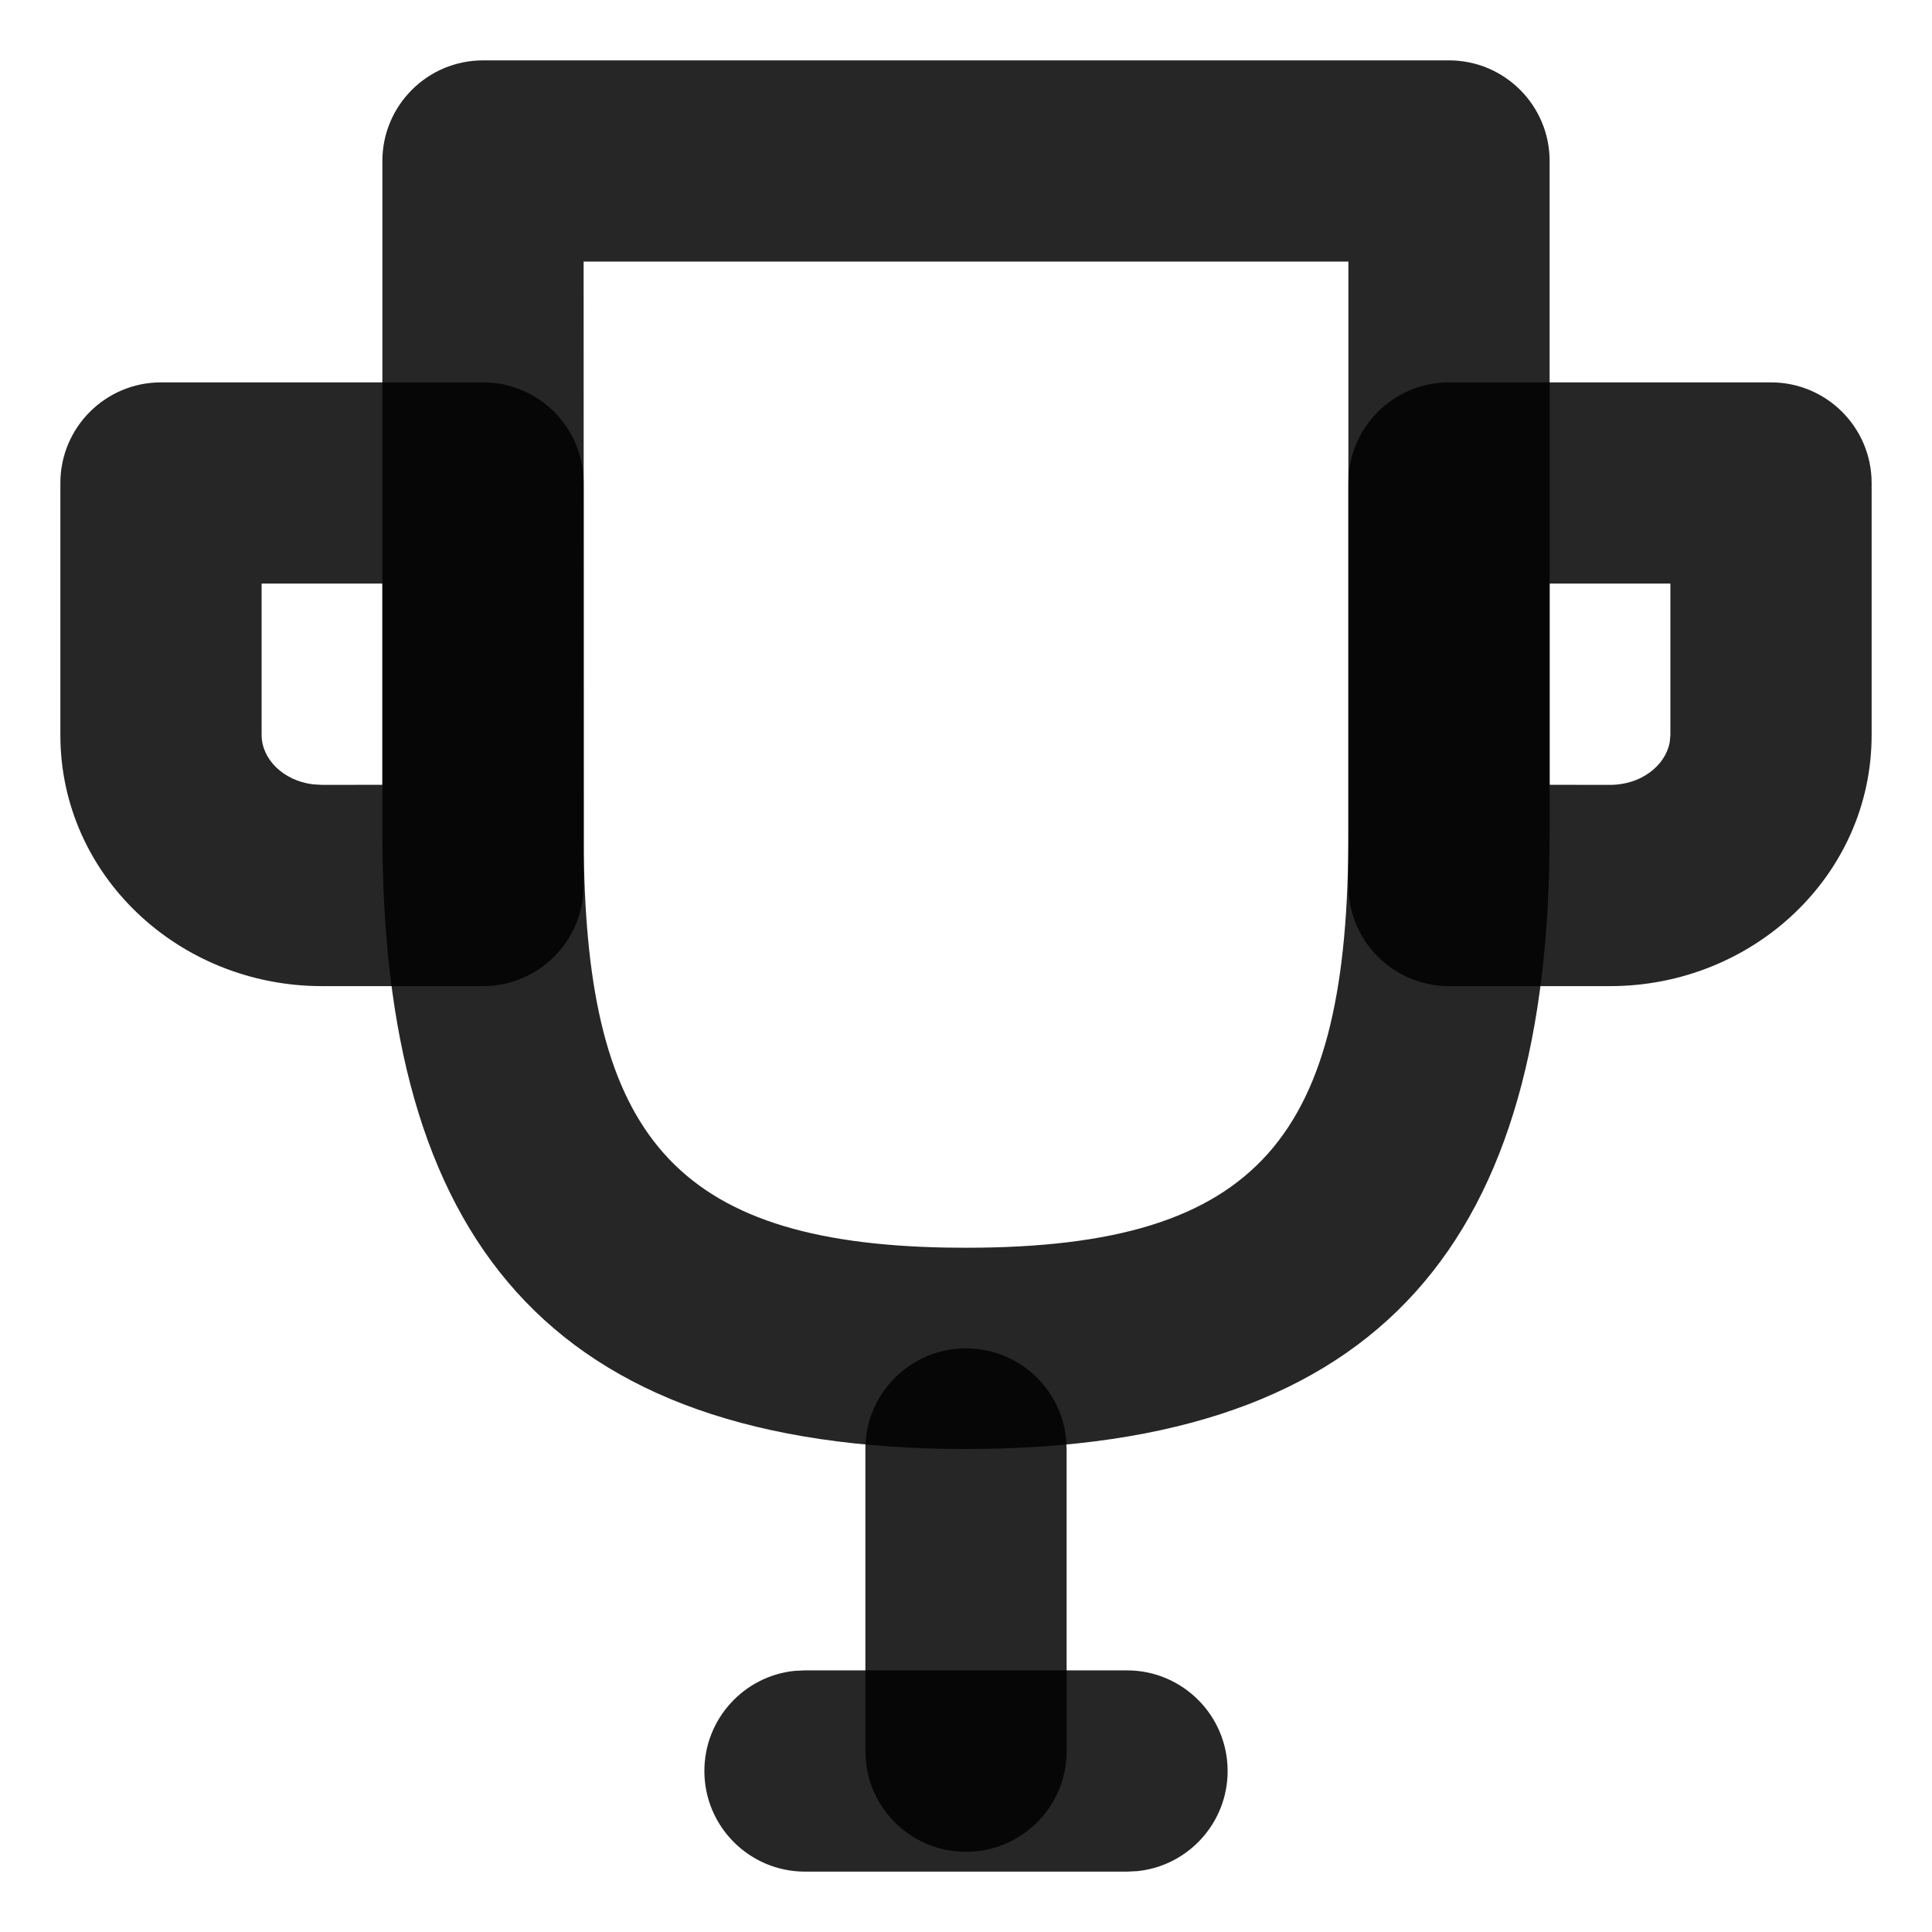
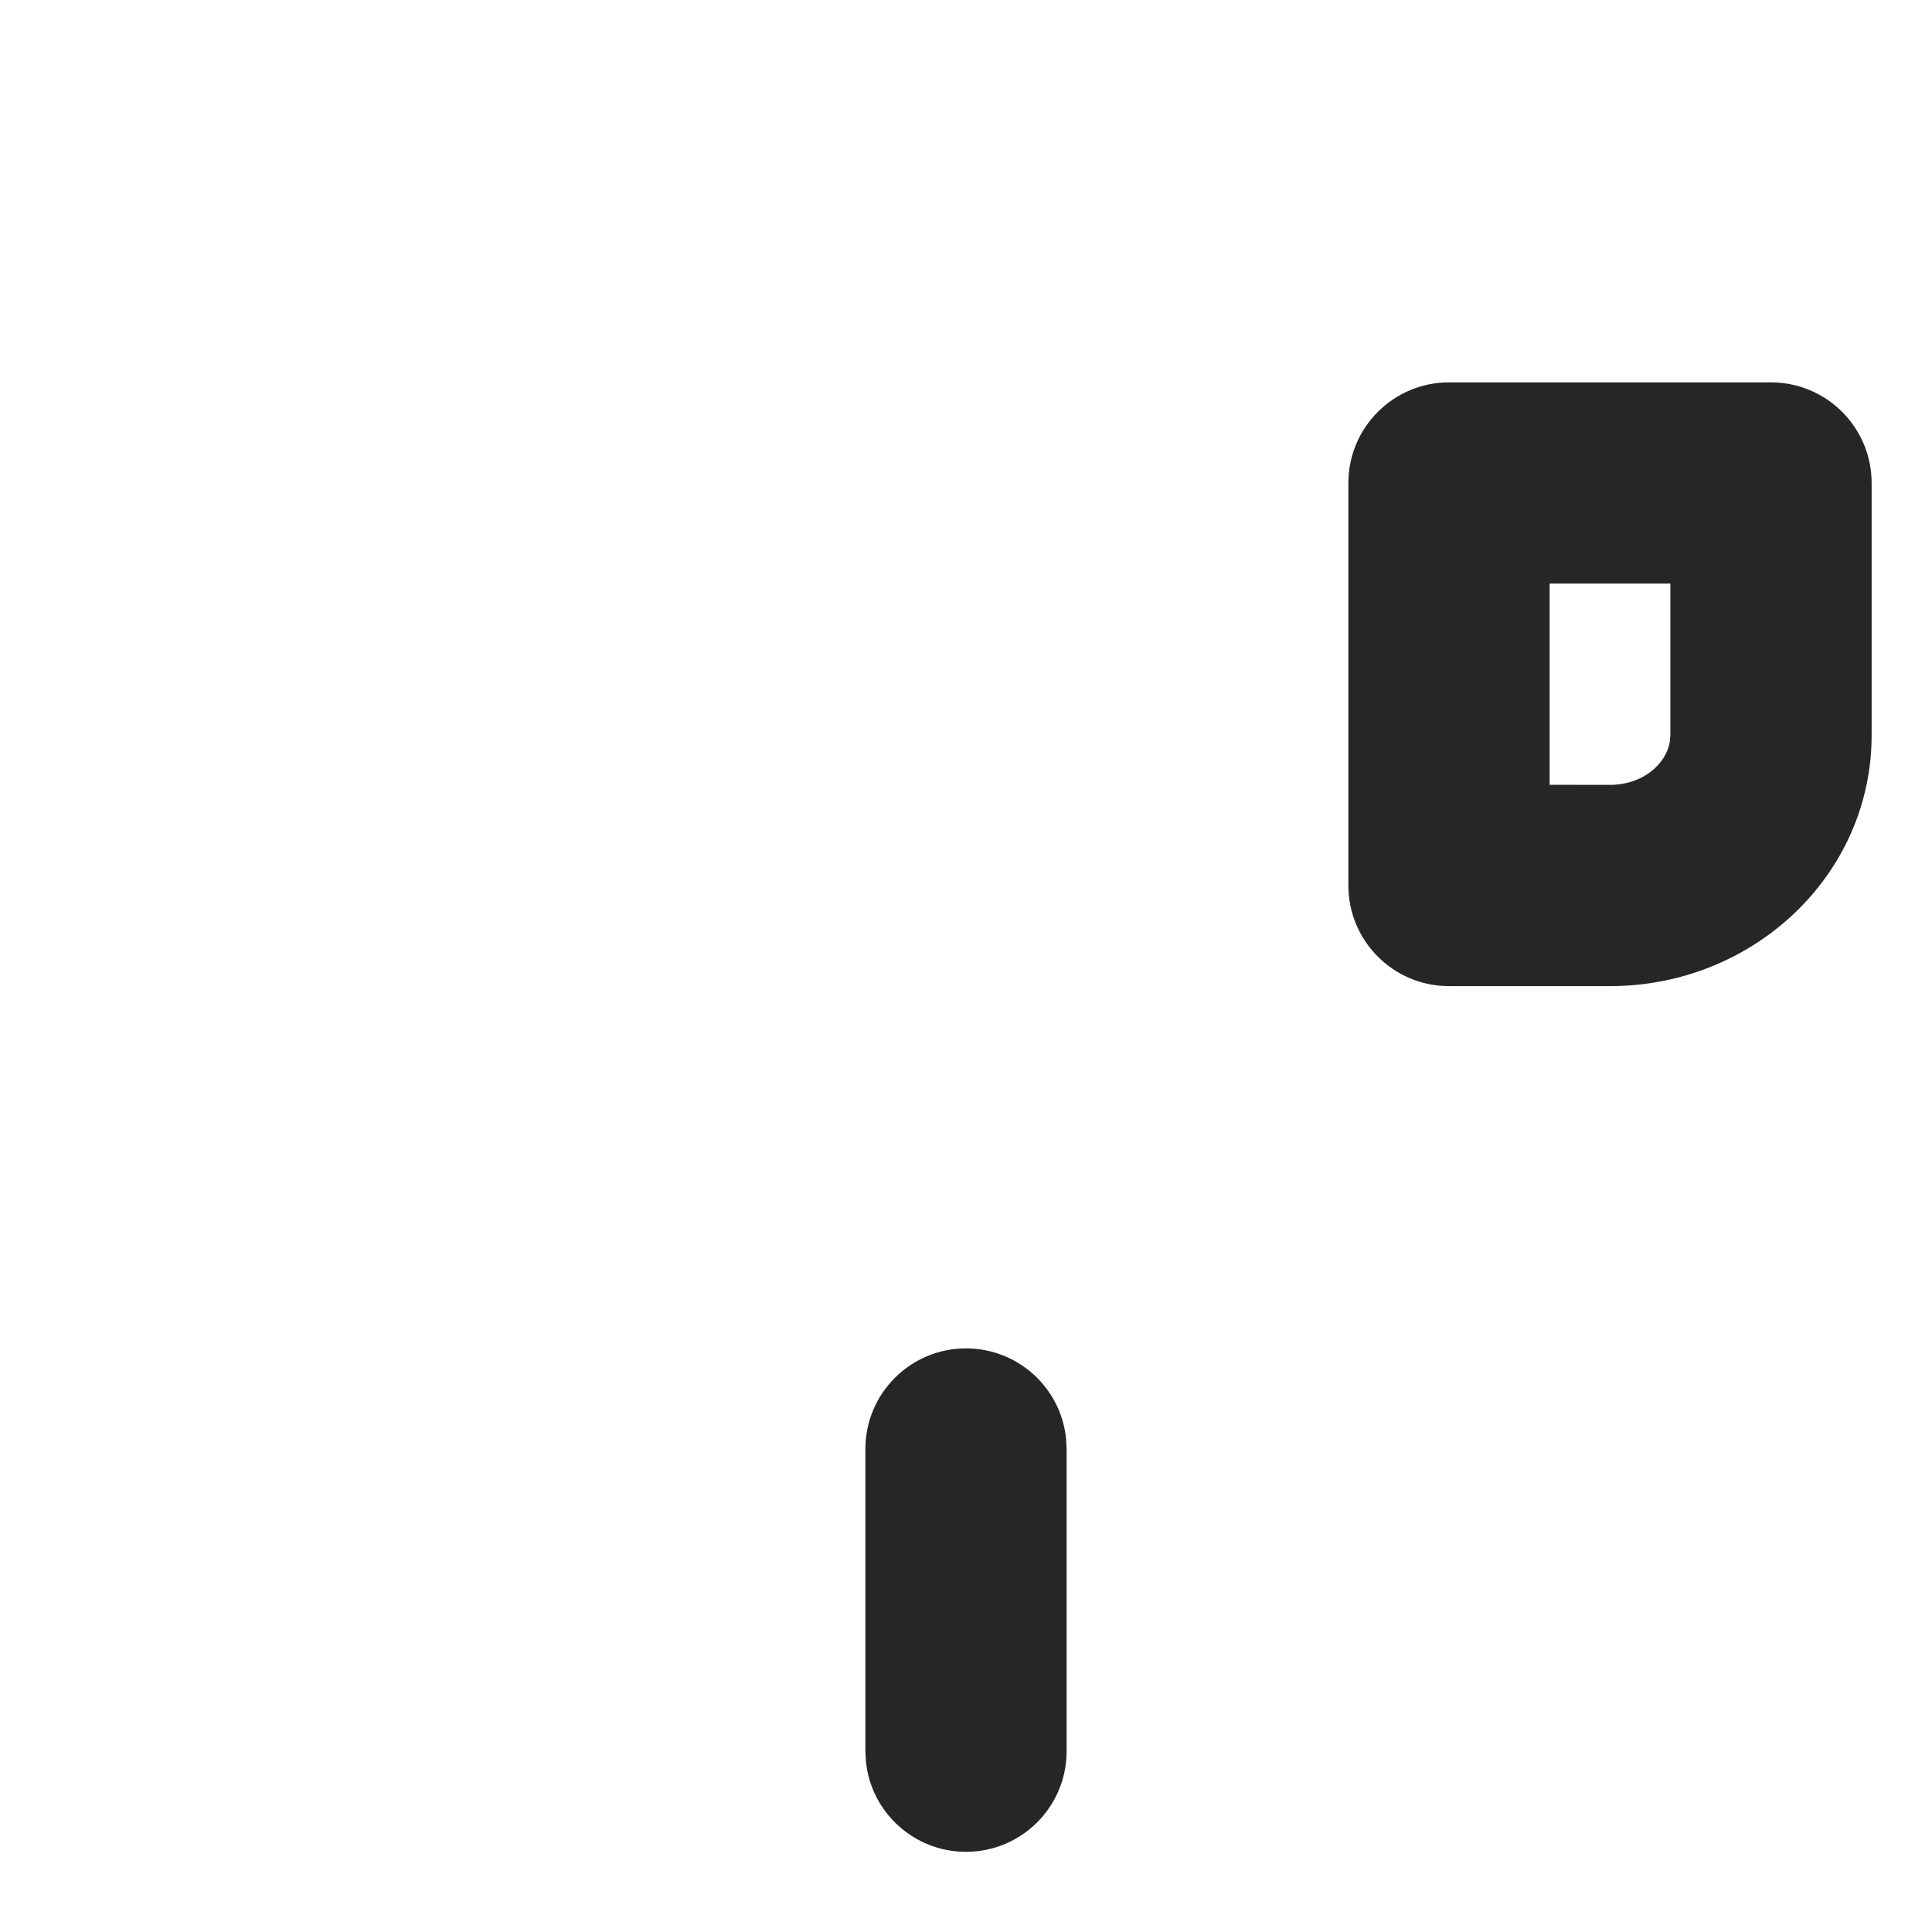
<svg xmlns="http://www.w3.org/2000/svg" width="24" height="24" viewBox="0 0 24 24" fill="none">
-   <path fill-rule="evenodd" clip-rule="evenodd" d="M2 4.75H6C6.69 4.75 7.25 5.31 7.25 6V11C7.25 11.69 6.69 12.25 6 12.25H4C2.223 12.25 0.75 10.874 0.75 9.132V6C0.75 5.31 1.31 4.75 2 4.75ZM4 9.75L4.75 9.749V7.249H3.25V9.132C3.25 9.424 3.512 9.696 3.885 9.743L4 9.75Z" fill="black" fill-opacity="0.85" />
-   <path fill-rule="evenodd" clip-rule="evenodd" d="M6 0.75H18C18.69 0.75 19.25 1.31 19.25 2V10.353C19.25 15.35 17.222 18 12 18C6.778 18 4.75 15.35 4.75 10.353V2C4.75 1.31 5.31 0.75 6 0.75ZM16.75 3.249H7.25L7.252 10.599C7.298 14.074 8.358 15.438 11.759 15.498L12 15.5C15.673 15.5 16.75 14.093 16.75 10.353V3.249Z" fill="black" fill-opacity="0.85" />
  <path fill-rule="evenodd" clip-rule="evenodd" d="M18 4.75H22C22.69 4.75 23.25 5.31 23.25 6V9.132C23.25 10.874 21.777 12.25 20 12.25H18C17.31 12.25 16.75 11.69 16.75 11V6C16.75 5.31 17.31 4.75 18 4.75ZM20.75 9.132V7.249H19.25V9.749L20 9.75C20.393 9.75 20.691 9.505 20.742 9.219L20.75 9.132Z" fill="black" fill-opacity="0.85" />
-   <path d="M14 20.75C14.69 20.75 15.25 21.31 15.25 22C15.25 22.647 14.758 23.18 14.128 23.244L14 23.25H10C9.31 23.25 8.75 22.69 8.75 22C8.75 21.353 9.242 20.82 9.872 20.756L10 20.75H14Z" fill="black" fill-opacity="0.85" />
  <path d="M12 16.75C12.647 16.75 13.18 17.242 13.243 17.872L13.25 18V21.754C13.25 22.445 12.69 23.004 12 23.004C11.353 23.004 10.82 22.512 10.757 21.882L10.75 21.754V18C10.75 17.31 11.31 16.75 12 16.75Z" fill="black" fill-opacity="0.85" />
</svg>